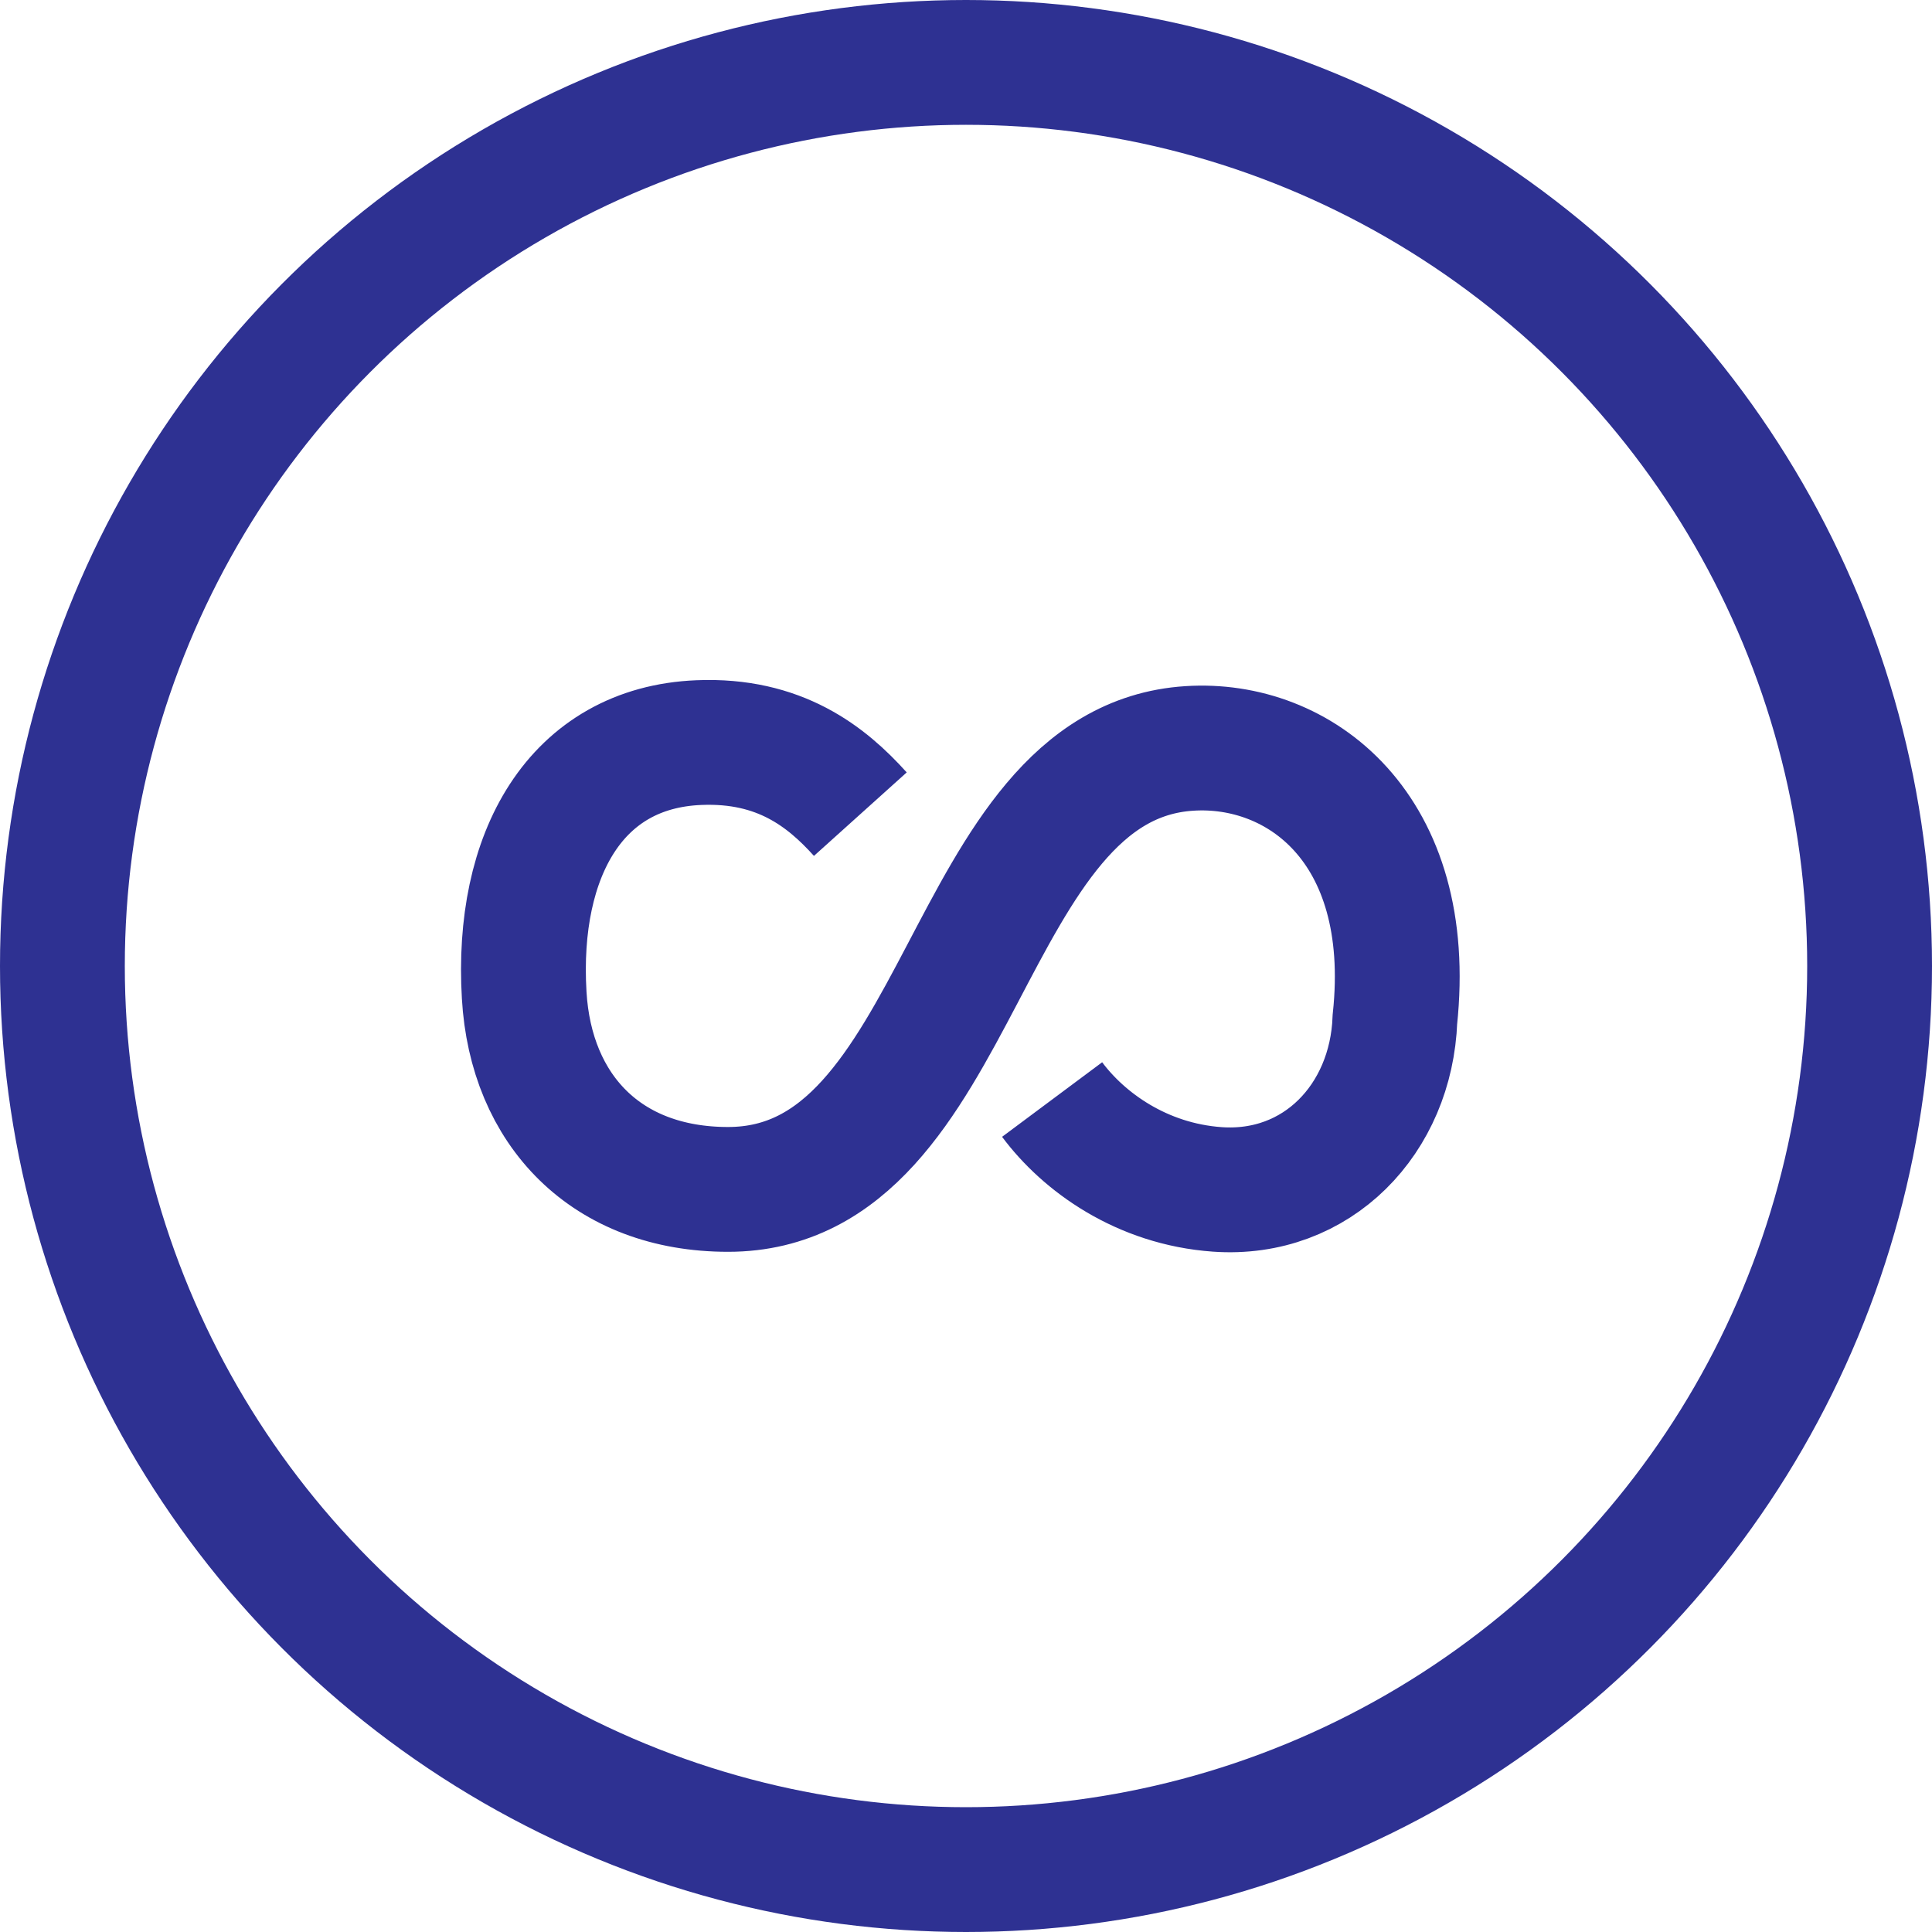
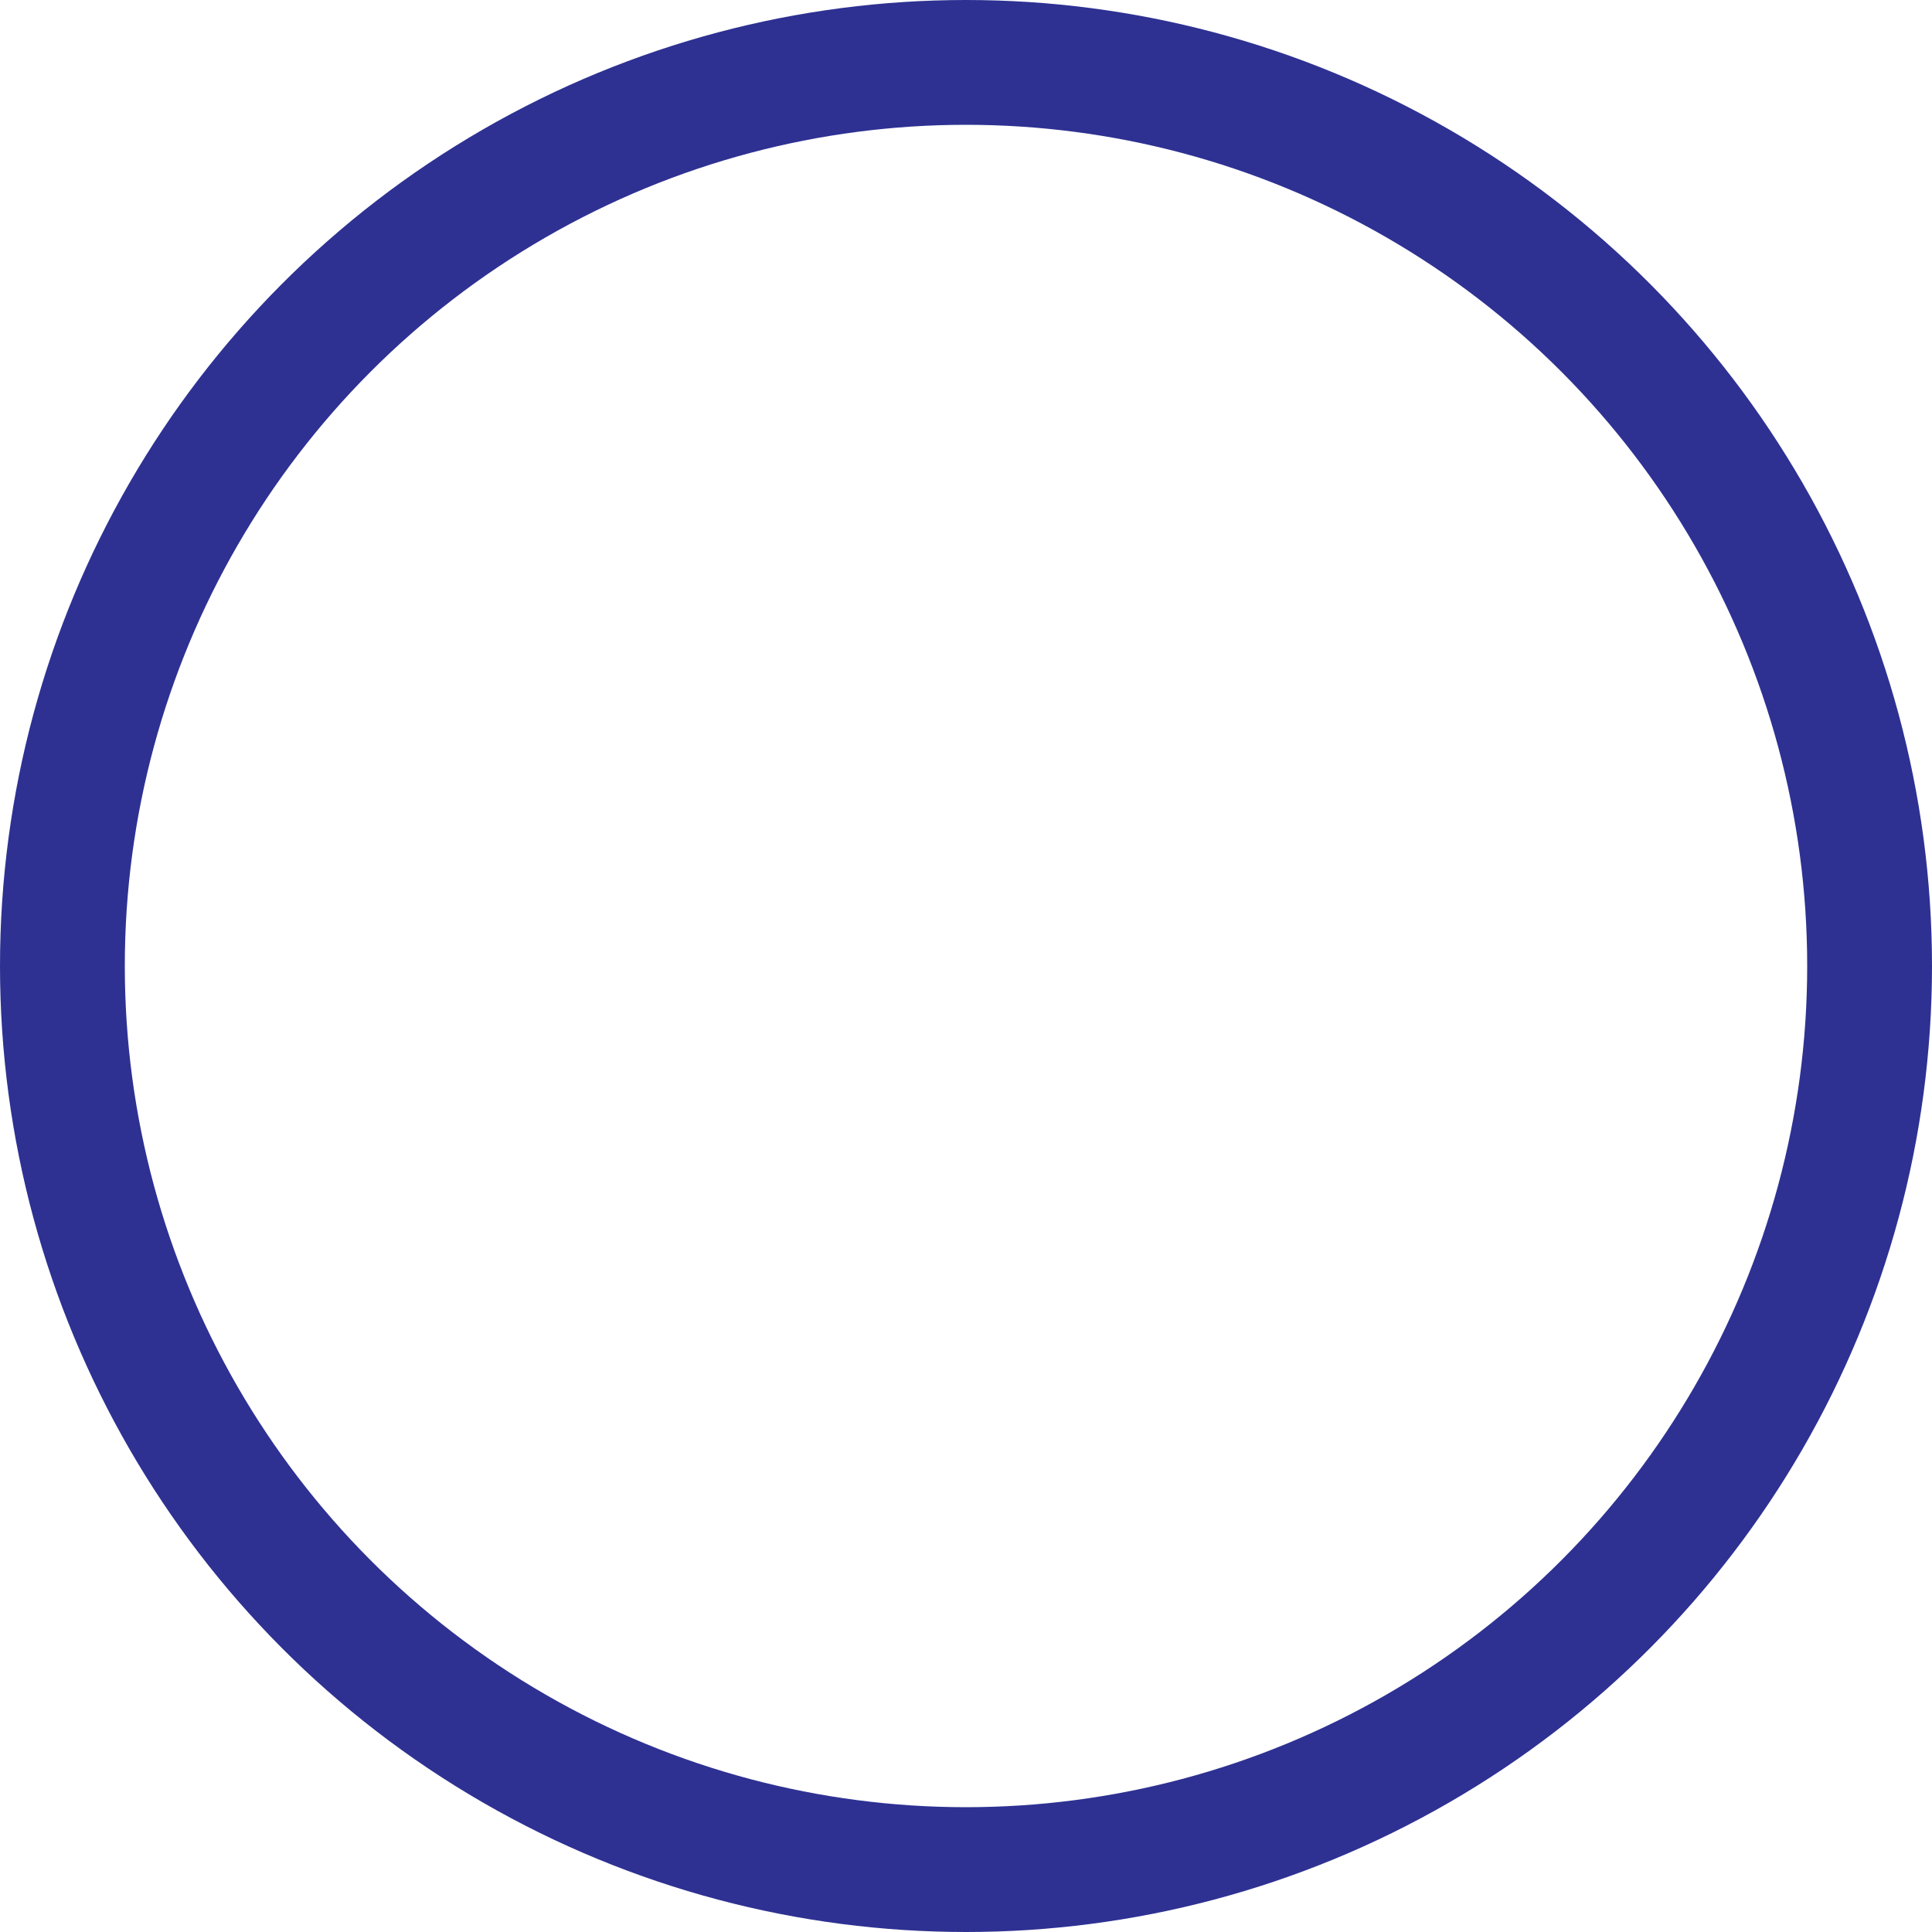
<svg xmlns="http://www.w3.org/2000/svg" id="Livello_1" data-name="Livello 1" viewBox="0 0 46.44 46.44">
  <defs>
    <style>
      .cls-1 {
        fill: none;
        stroke: #2e3192;
        stroke-miterlimit: 10;
        stroke-width: 3px;
      }
    </style>
  </defs>
-   <path id="PrimeFlat" class="cls-1" d="m20.68,19.57c-.81-.9-1.94-1.8-3.88-1.72-2.96.12-4.4,2.69-4.2,6.07.16,2.77,1.98,4.67,4.9,4.67,5.72,0,5.59-10.25,11.09-10.6,2.63-.17,5.43,1.9,4.94,6.51-.09,2.4-1.87,4.26-4.27,4.09-1.82-.13-3.21-1.14-3.97-2.16" />
  <circle class="cls-1" cx="23.22" cy="23.22" r="21.72" />
</svg>